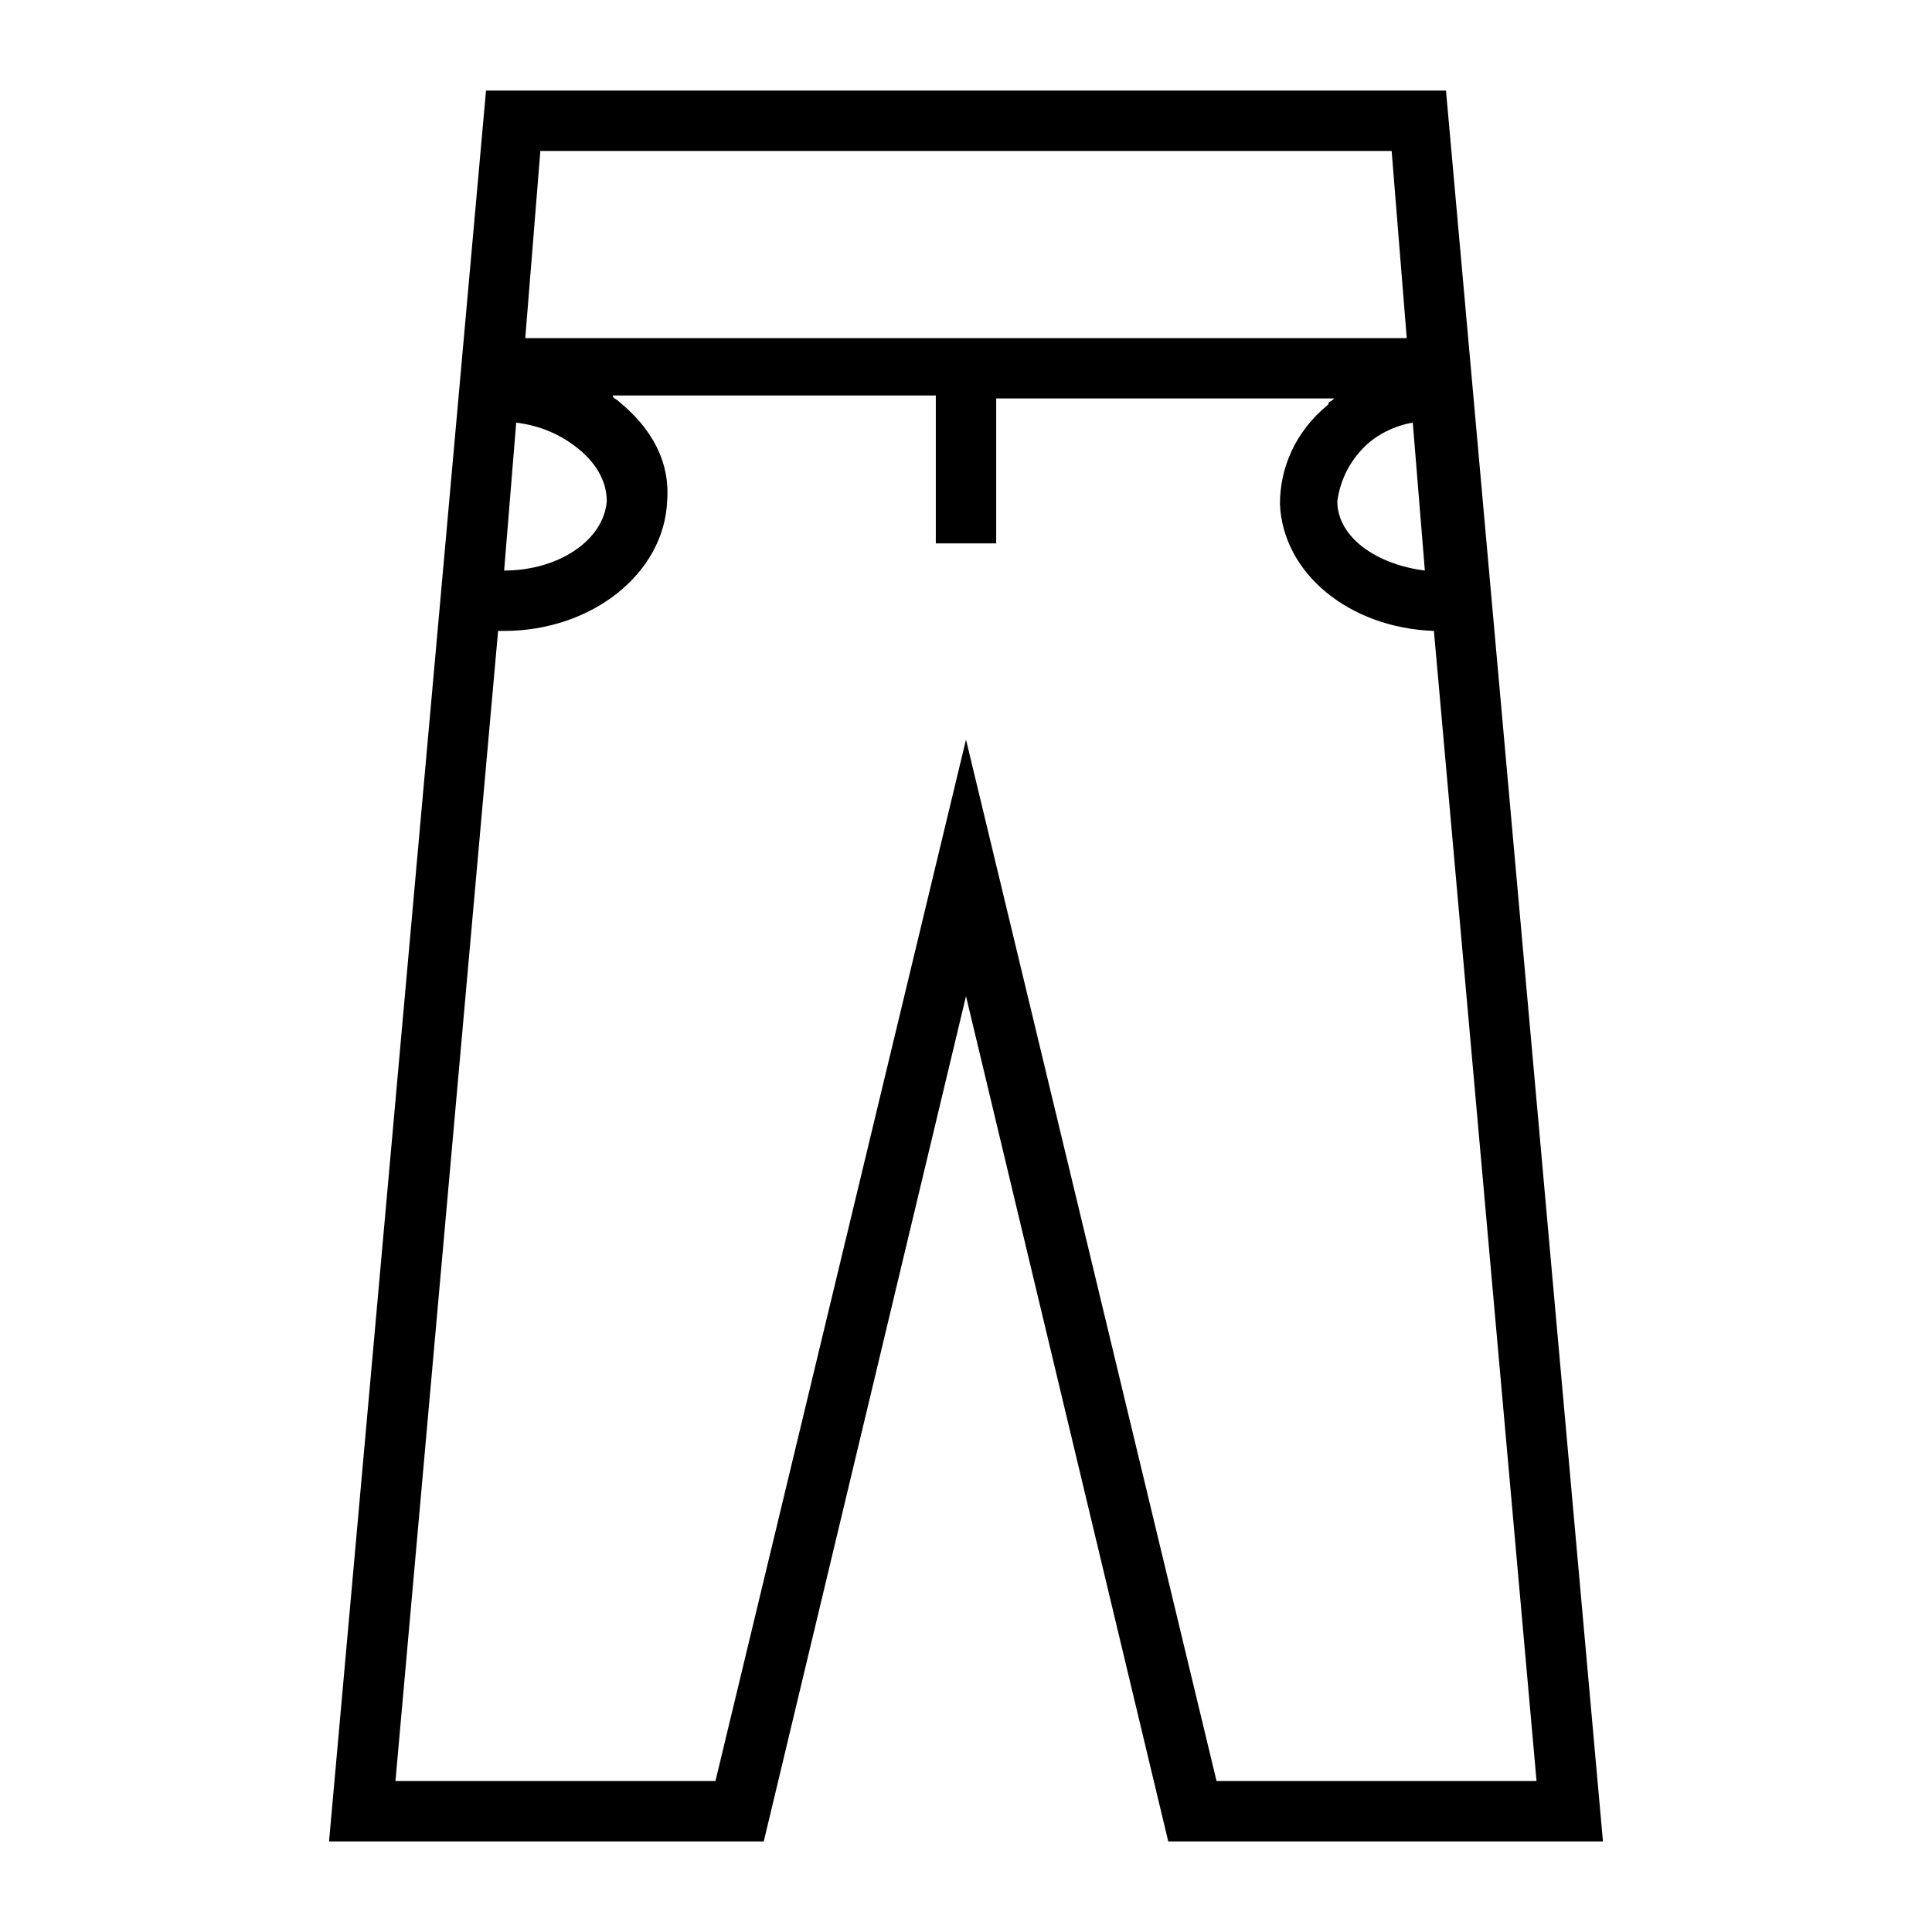
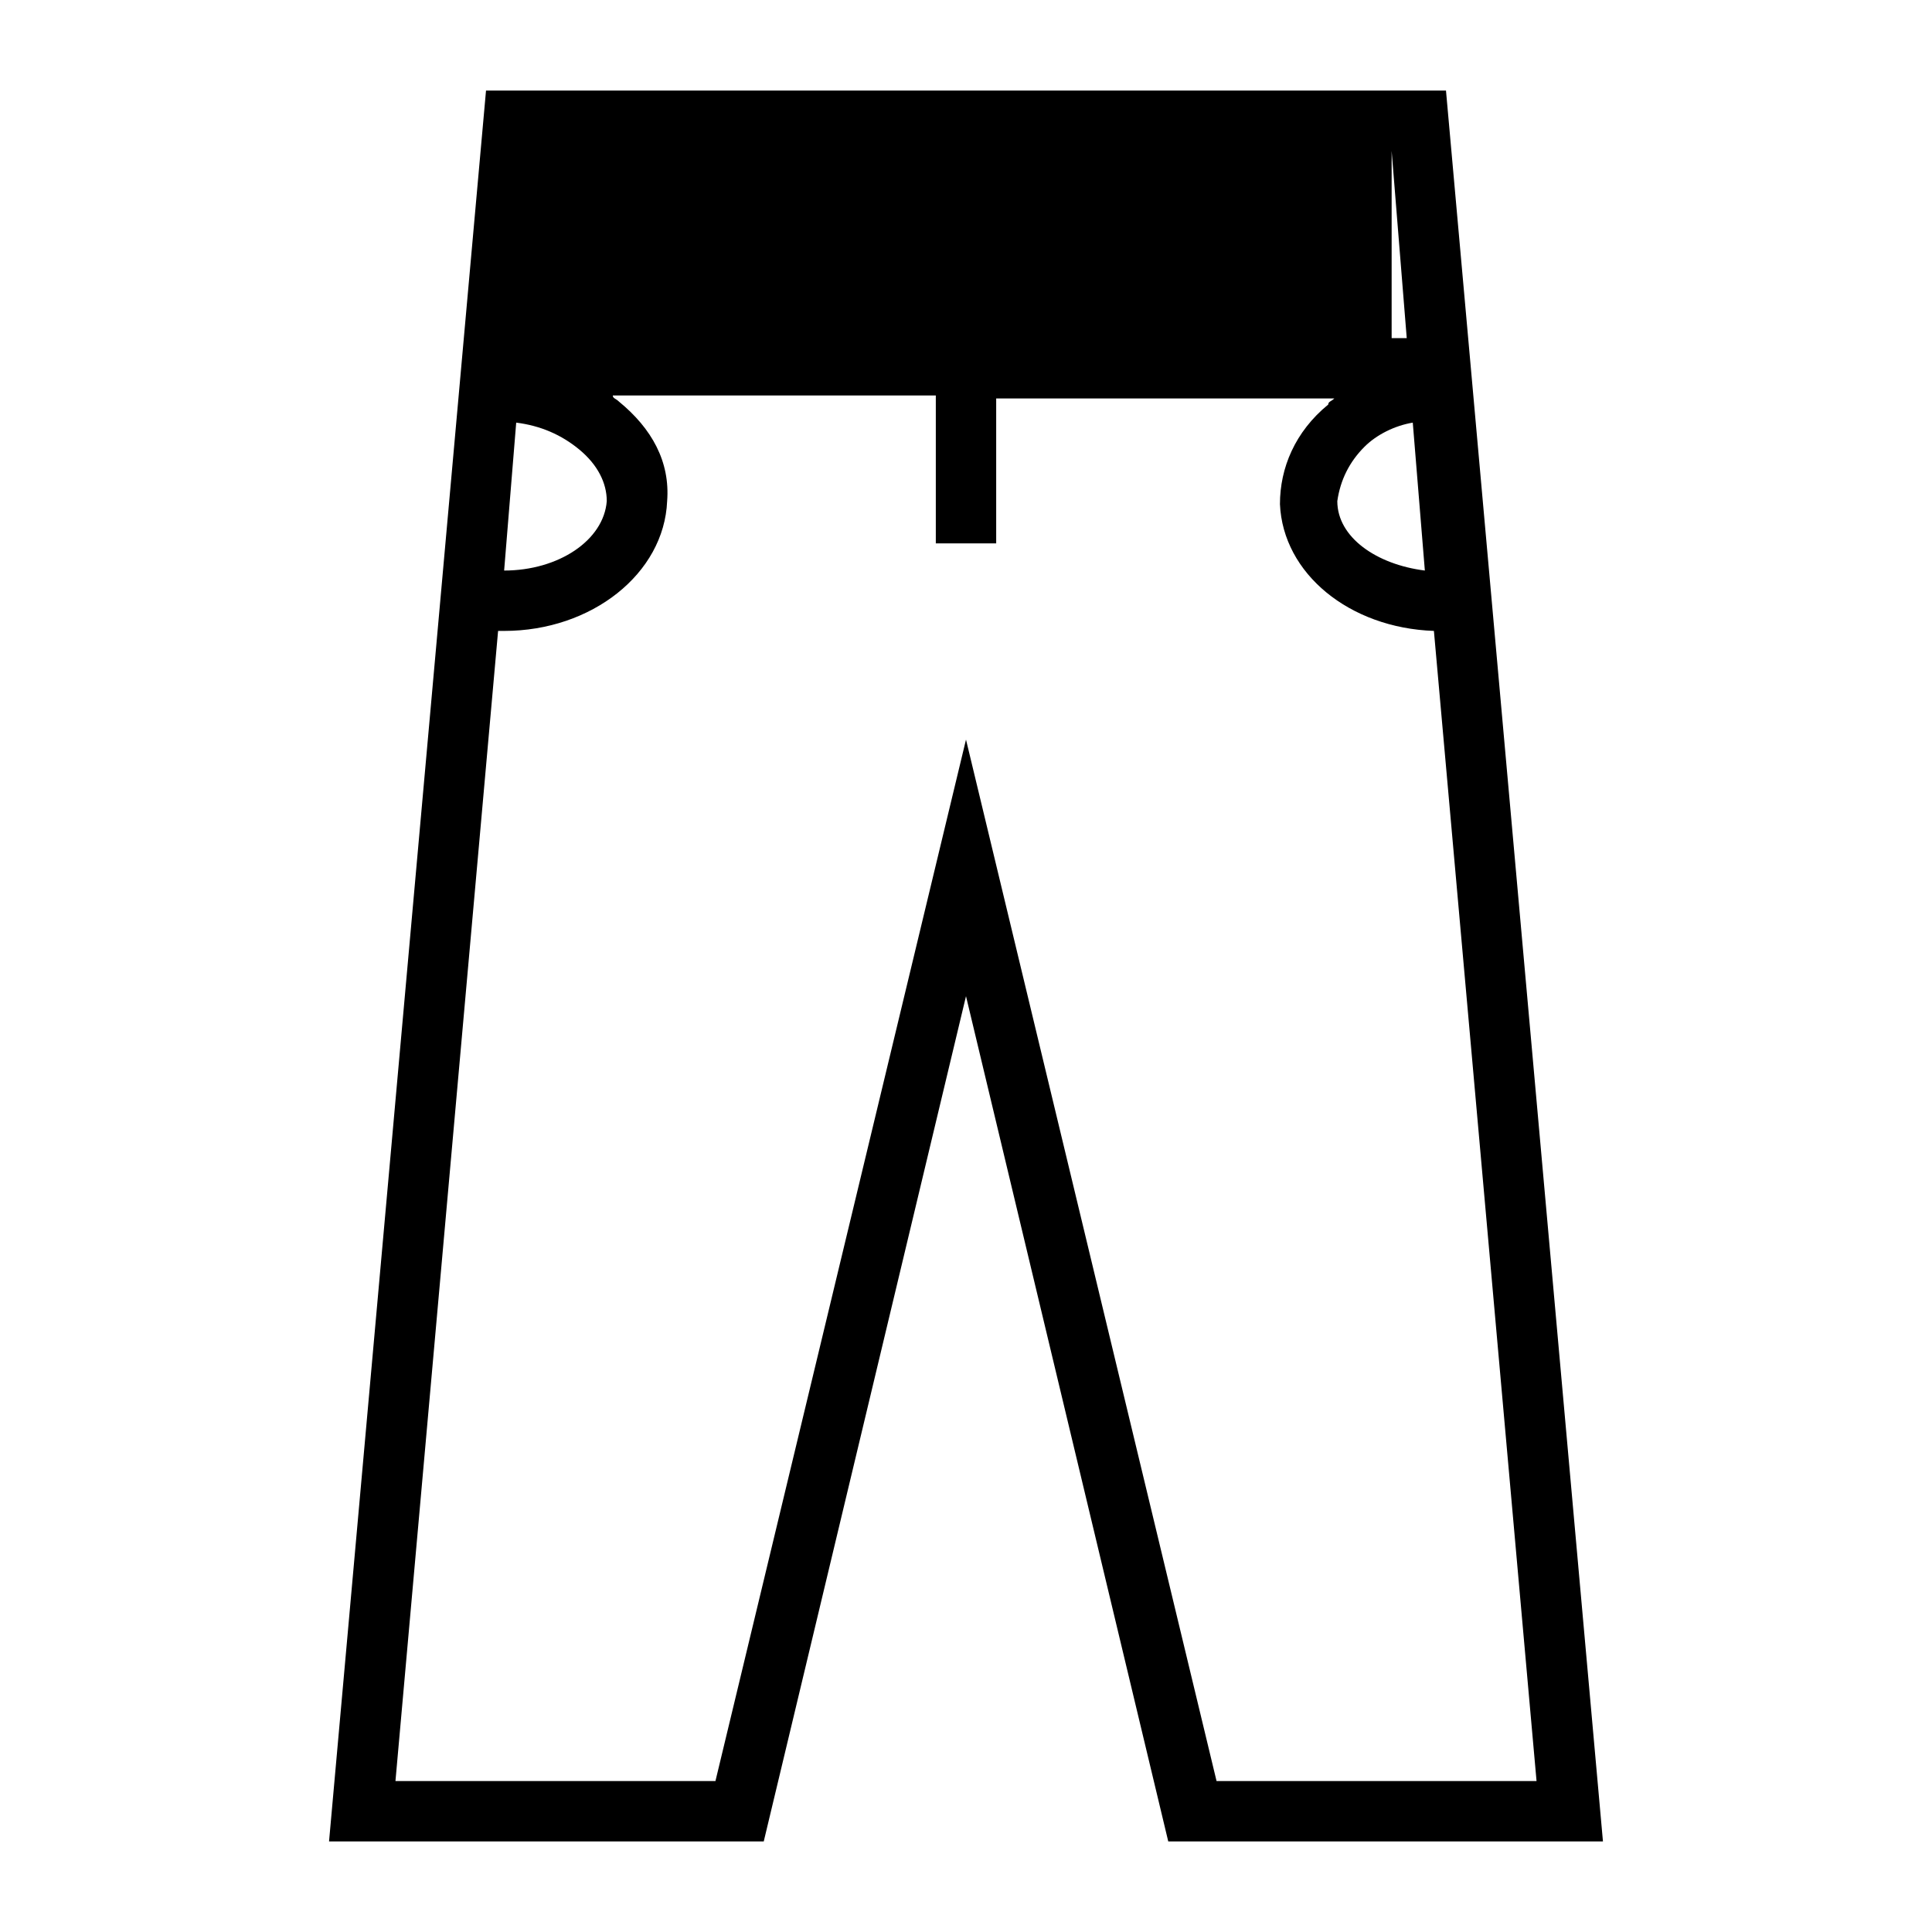
<svg xmlns="http://www.w3.org/2000/svg" fill="#000000" width="800px" height="800px" viewBox="0 0 64 64" id="Layer_1" version="1.1" xml:space="preserve">
  <g>
-     <path d="M32,33l6.7,28h14.4L47.9,3H16.1l-5.2,58h14.4L32,33z M45.2,14.8c0.4-0.4,1-0.7,1.6-0.8l0.4,4.9c-1.6-0.2-2.9-1.1-2.9-2.3   C44.4,15.9,44.7,15.3,45.2,14.8z M46.1,5l0.5,6.2H17.4L17.9,5H46.1z M17.1,14c0.8,0.1,1.5,0.4,2.1,0.9c0.6,0.5,0.9,1.1,0.9,1.7   c-0.1,1.3-1.6,2.3-3.4,2.3L17.1,14z M13.1,59l3.4-38.1c0.1,0,0.1,0,0.2,0c2.9,0,5.3-1.9,5.4-4.3c0.1-1.3-0.5-2.4-1.6-3.3   c-0.1-0.1-0.2-0.1-0.2-0.2H31V18h2v-4.8h11.2c-0.1,0.1-0.2,0.1-0.2,0.2c-1.1,0.9-1.6,2.1-1.6,3.3c0.1,2.3,2.3,4.1,5.1,4.2L50.9,59   H40.3L32,24.5L23.7,59H13.1z" />
+     <path d="M32,33l6.7,28h14.4L47.9,3H16.1l-5.2,58h14.4L32,33z M45.2,14.8c0.4-0.4,1-0.7,1.6-0.8l0.4,4.9c-1.6-0.2-2.9-1.1-2.9-2.3   C44.4,15.9,44.7,15.3,45.2,14.8z M46.1,5l0.5,6.2H17.4H46.1z M17.1,14c0.8,0.1,1.5,0.4,2.1,0.9c0.6,0.5,0.9,1.1,0.9,1.7   c-0.1,1.3-1.6,2.3-3.4,2.3L17.1,14z M13.1,59l3.4-38.1c0.1,0,0.1,0,0.2,0c2.9,0,5.3-1.9,5.4-4.3c0.1-1.3-0.5-2.4-1.6-3.3   c-0.1-0.1-0.2-0.1-0.2-0.2H31V18h2v-4.8h11.2c-0.1,0.1-0.2,0.1-0.2,0.2c-1.1,0.9-1.6,2.1-1.6,3.3c0.1,2.3,2.3,4.1,5.1,4.2L50.9,59   H40.3L32,24.5L23.7,59H13.1z" />
  </g>
</svg>